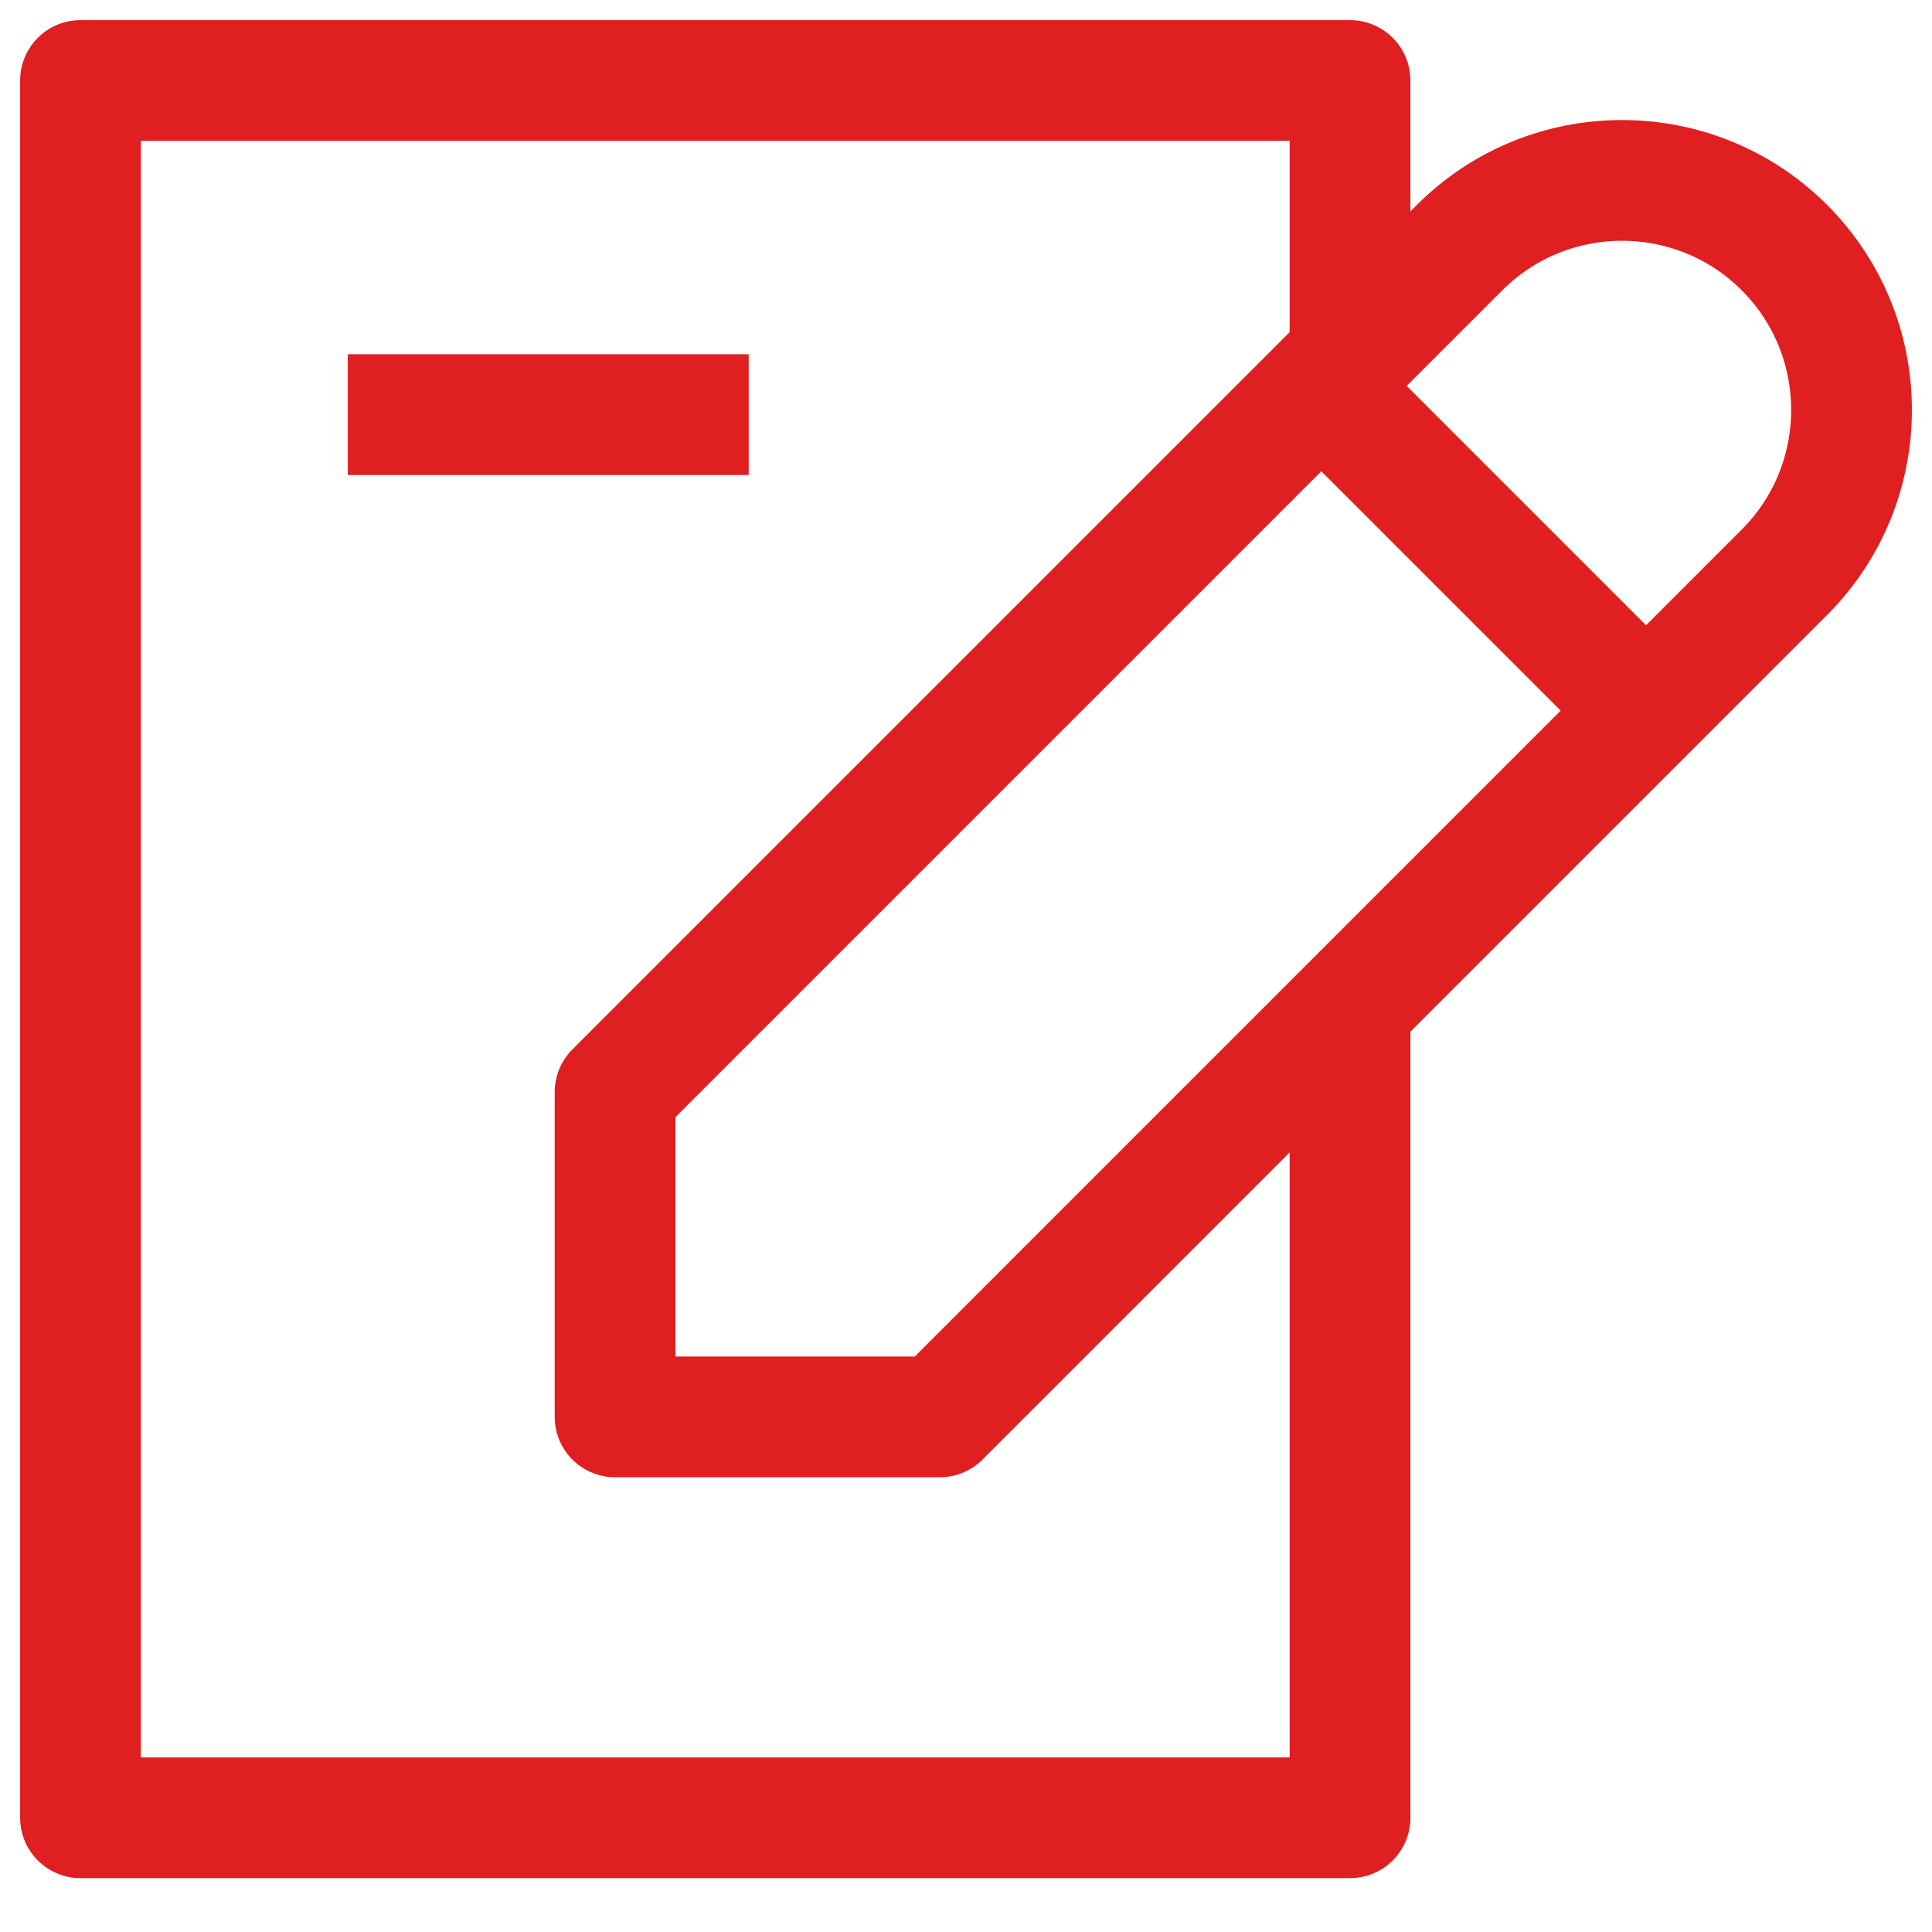
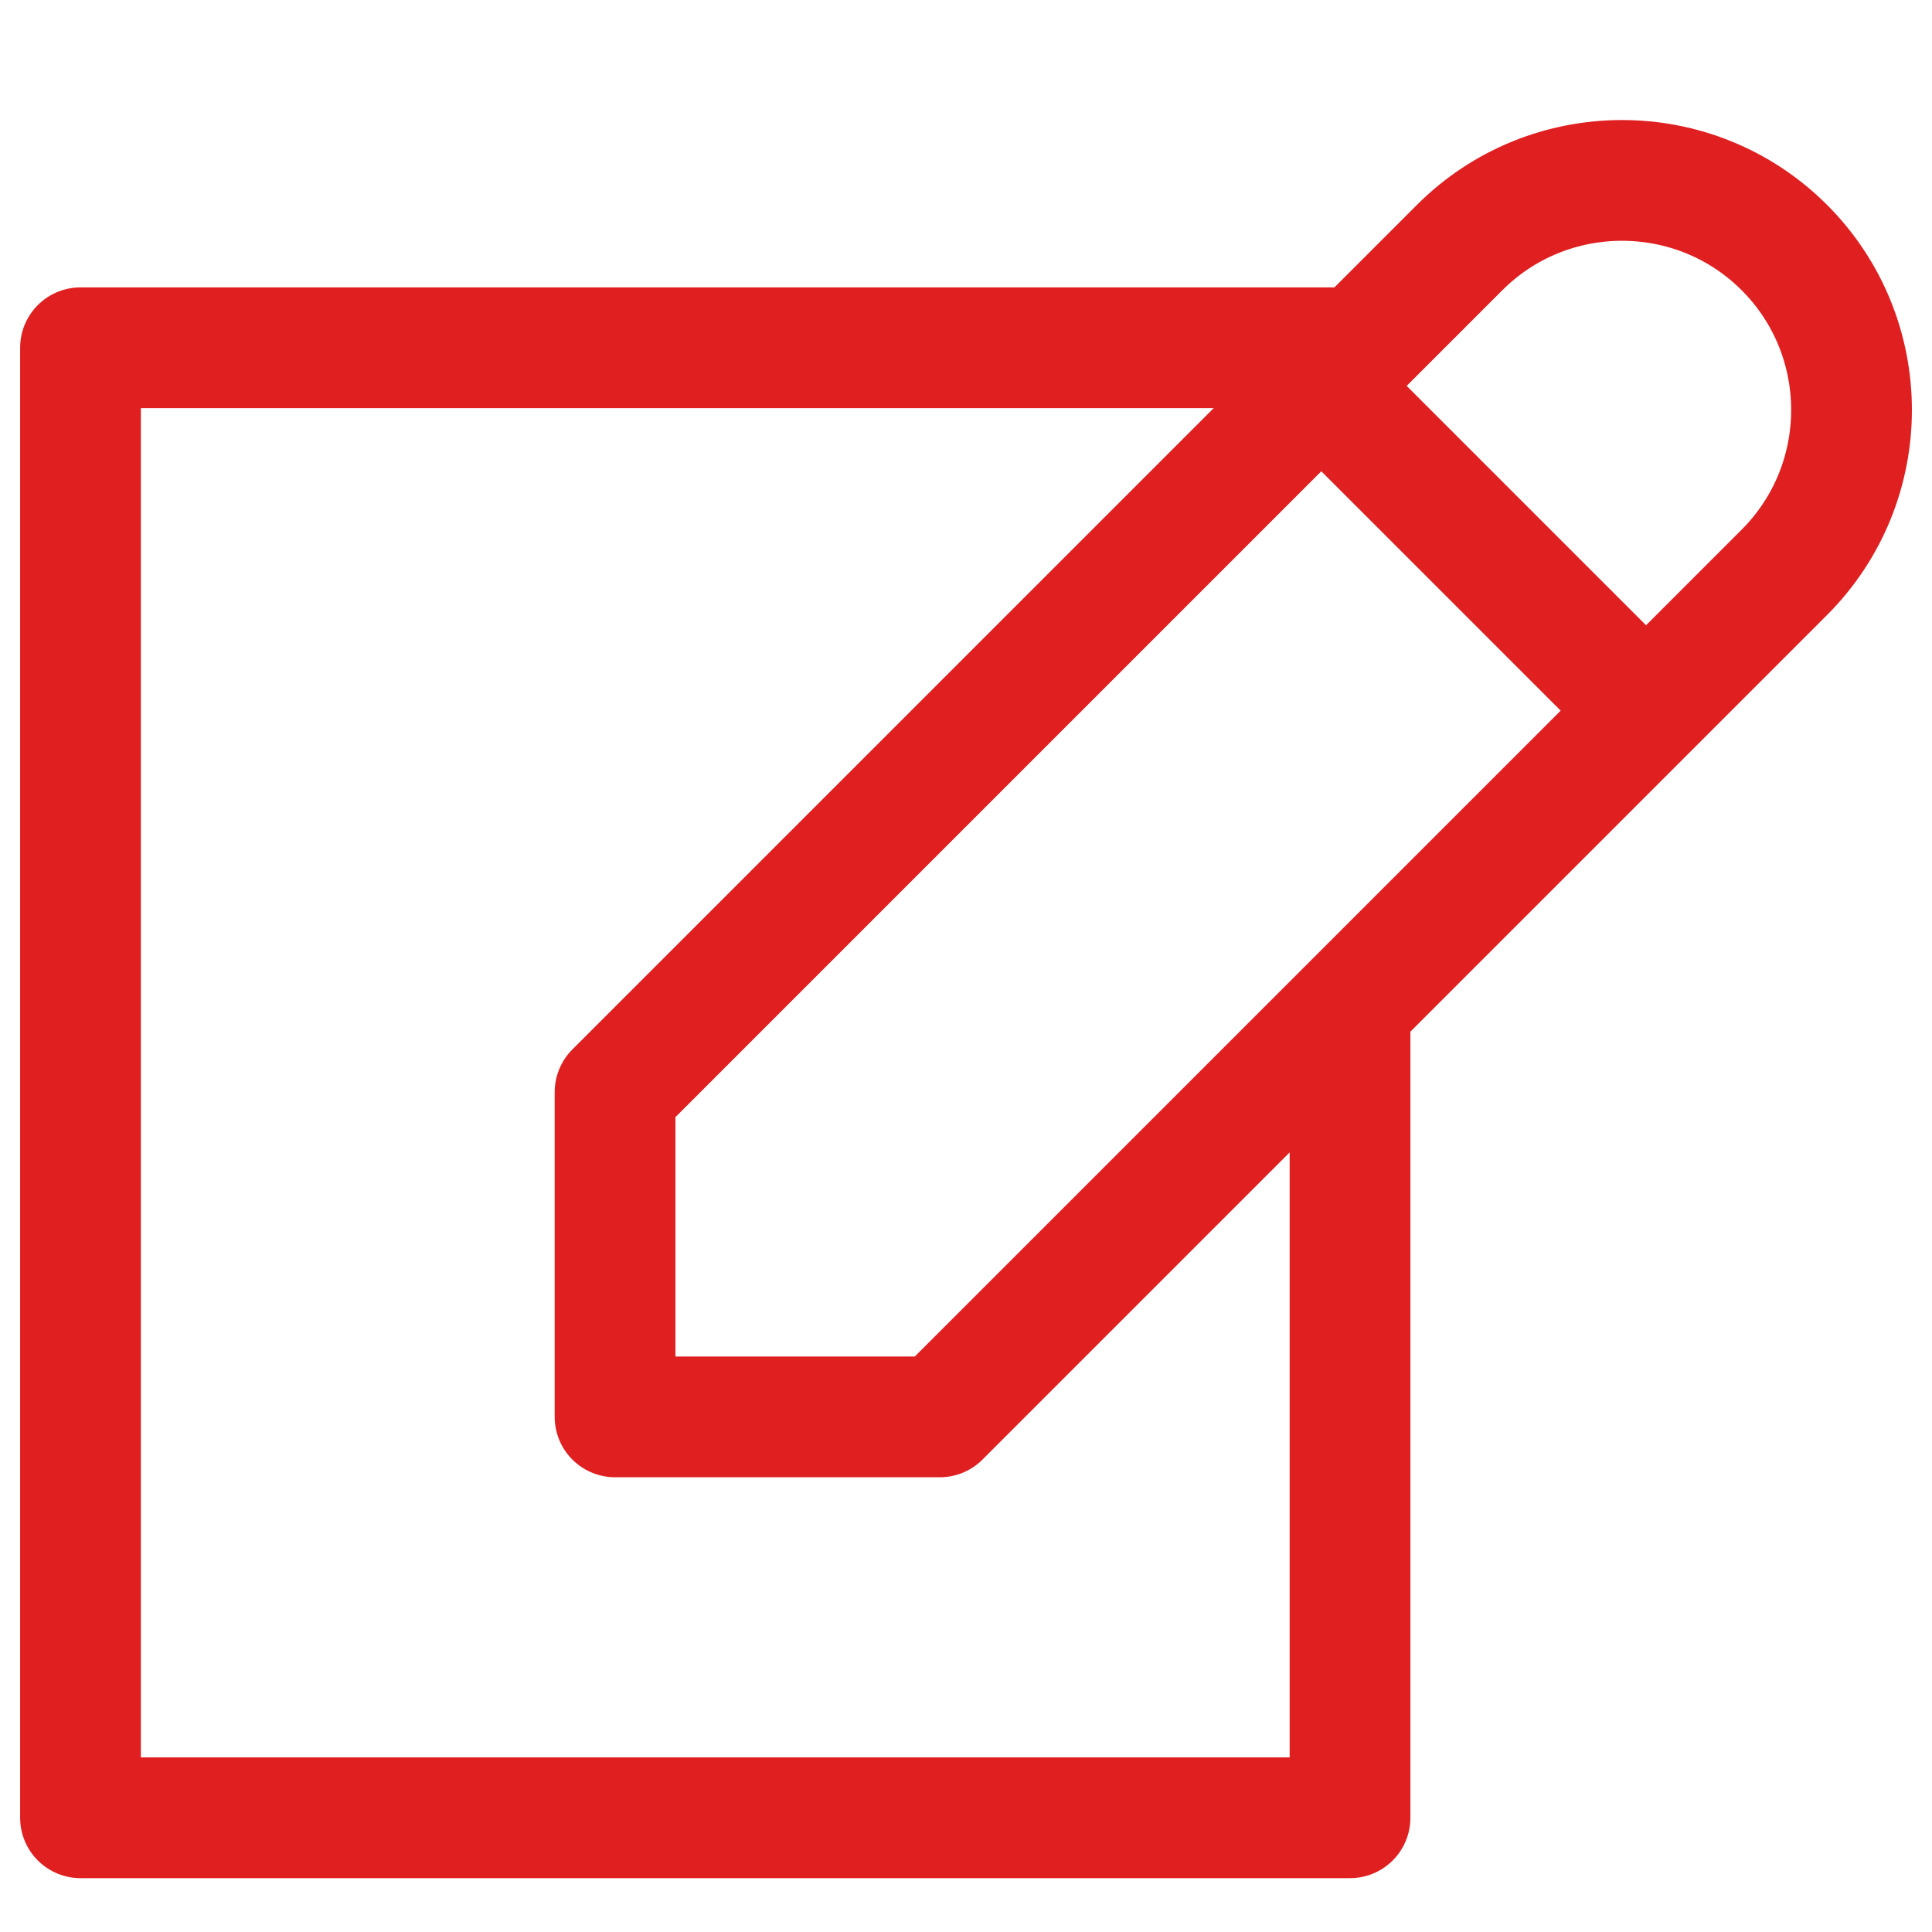
<svg xmlns="http://www.w3.org/2000/svg" width="48" height="48" viewBox="0 0 48 48" fill="none">
  <path d="M23.349 35.202L44.332 14.219C46.557 11.994 46.557 8.375 44.332 6.151C42.108 3.926 38.489 3.926 36.264 6.151L15.281 27.134V35.202H23.349Z" stroke="#E01F21" stroke-width="3" stroke-linejoin="round" />
-   <path d="M33.541 8.64V2H2V45.162H33.541V25.241" stroke="#E01F21" stroke-width="3" stroke-linejoin="round" />
+   <path d="M33.541 8.64H2V45.162H33.541V25.241" stroke="#E01F21" stroke-width="3" stroke-linejoin="round" />
  <path d="M33.541 10.301L41.011 17.771" stroke="#E01F21" stroke-width="3" stroke-linejoin="round" />
-   <path d="M8.641 10.301H18.601" stroke="#E01F21" stroke-width="3" stroke-linejoin="round" />
</svg>